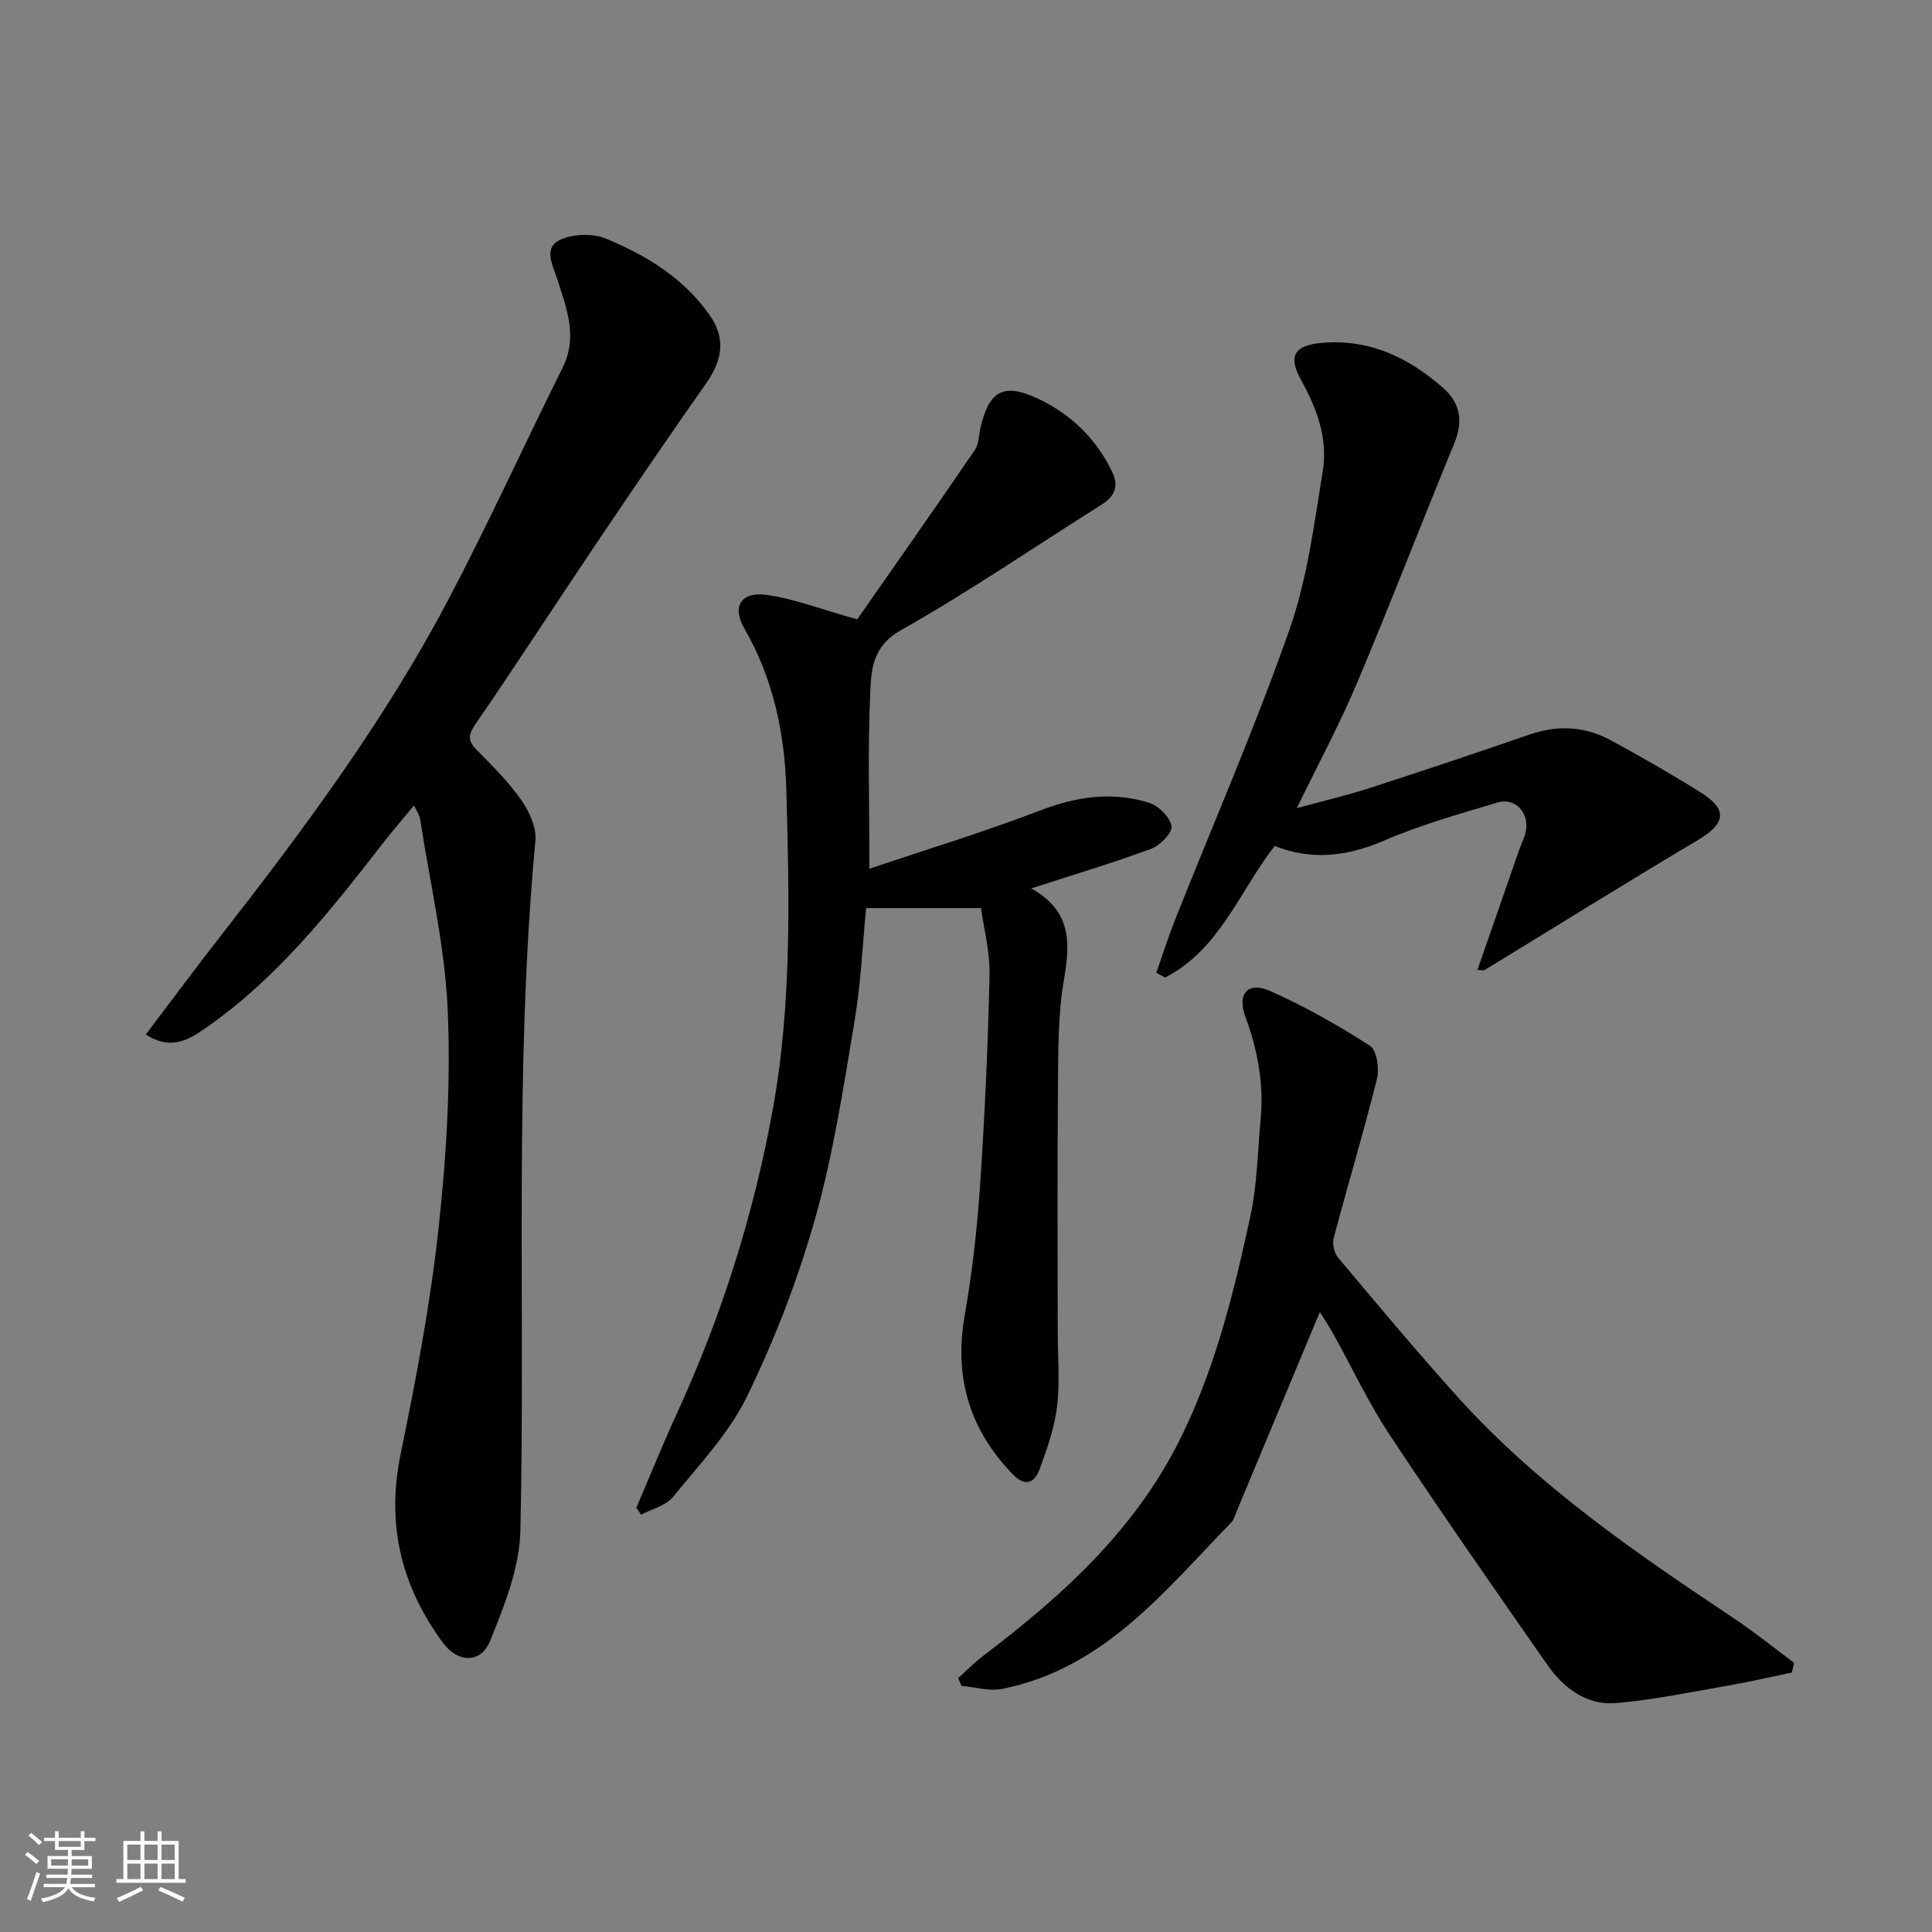
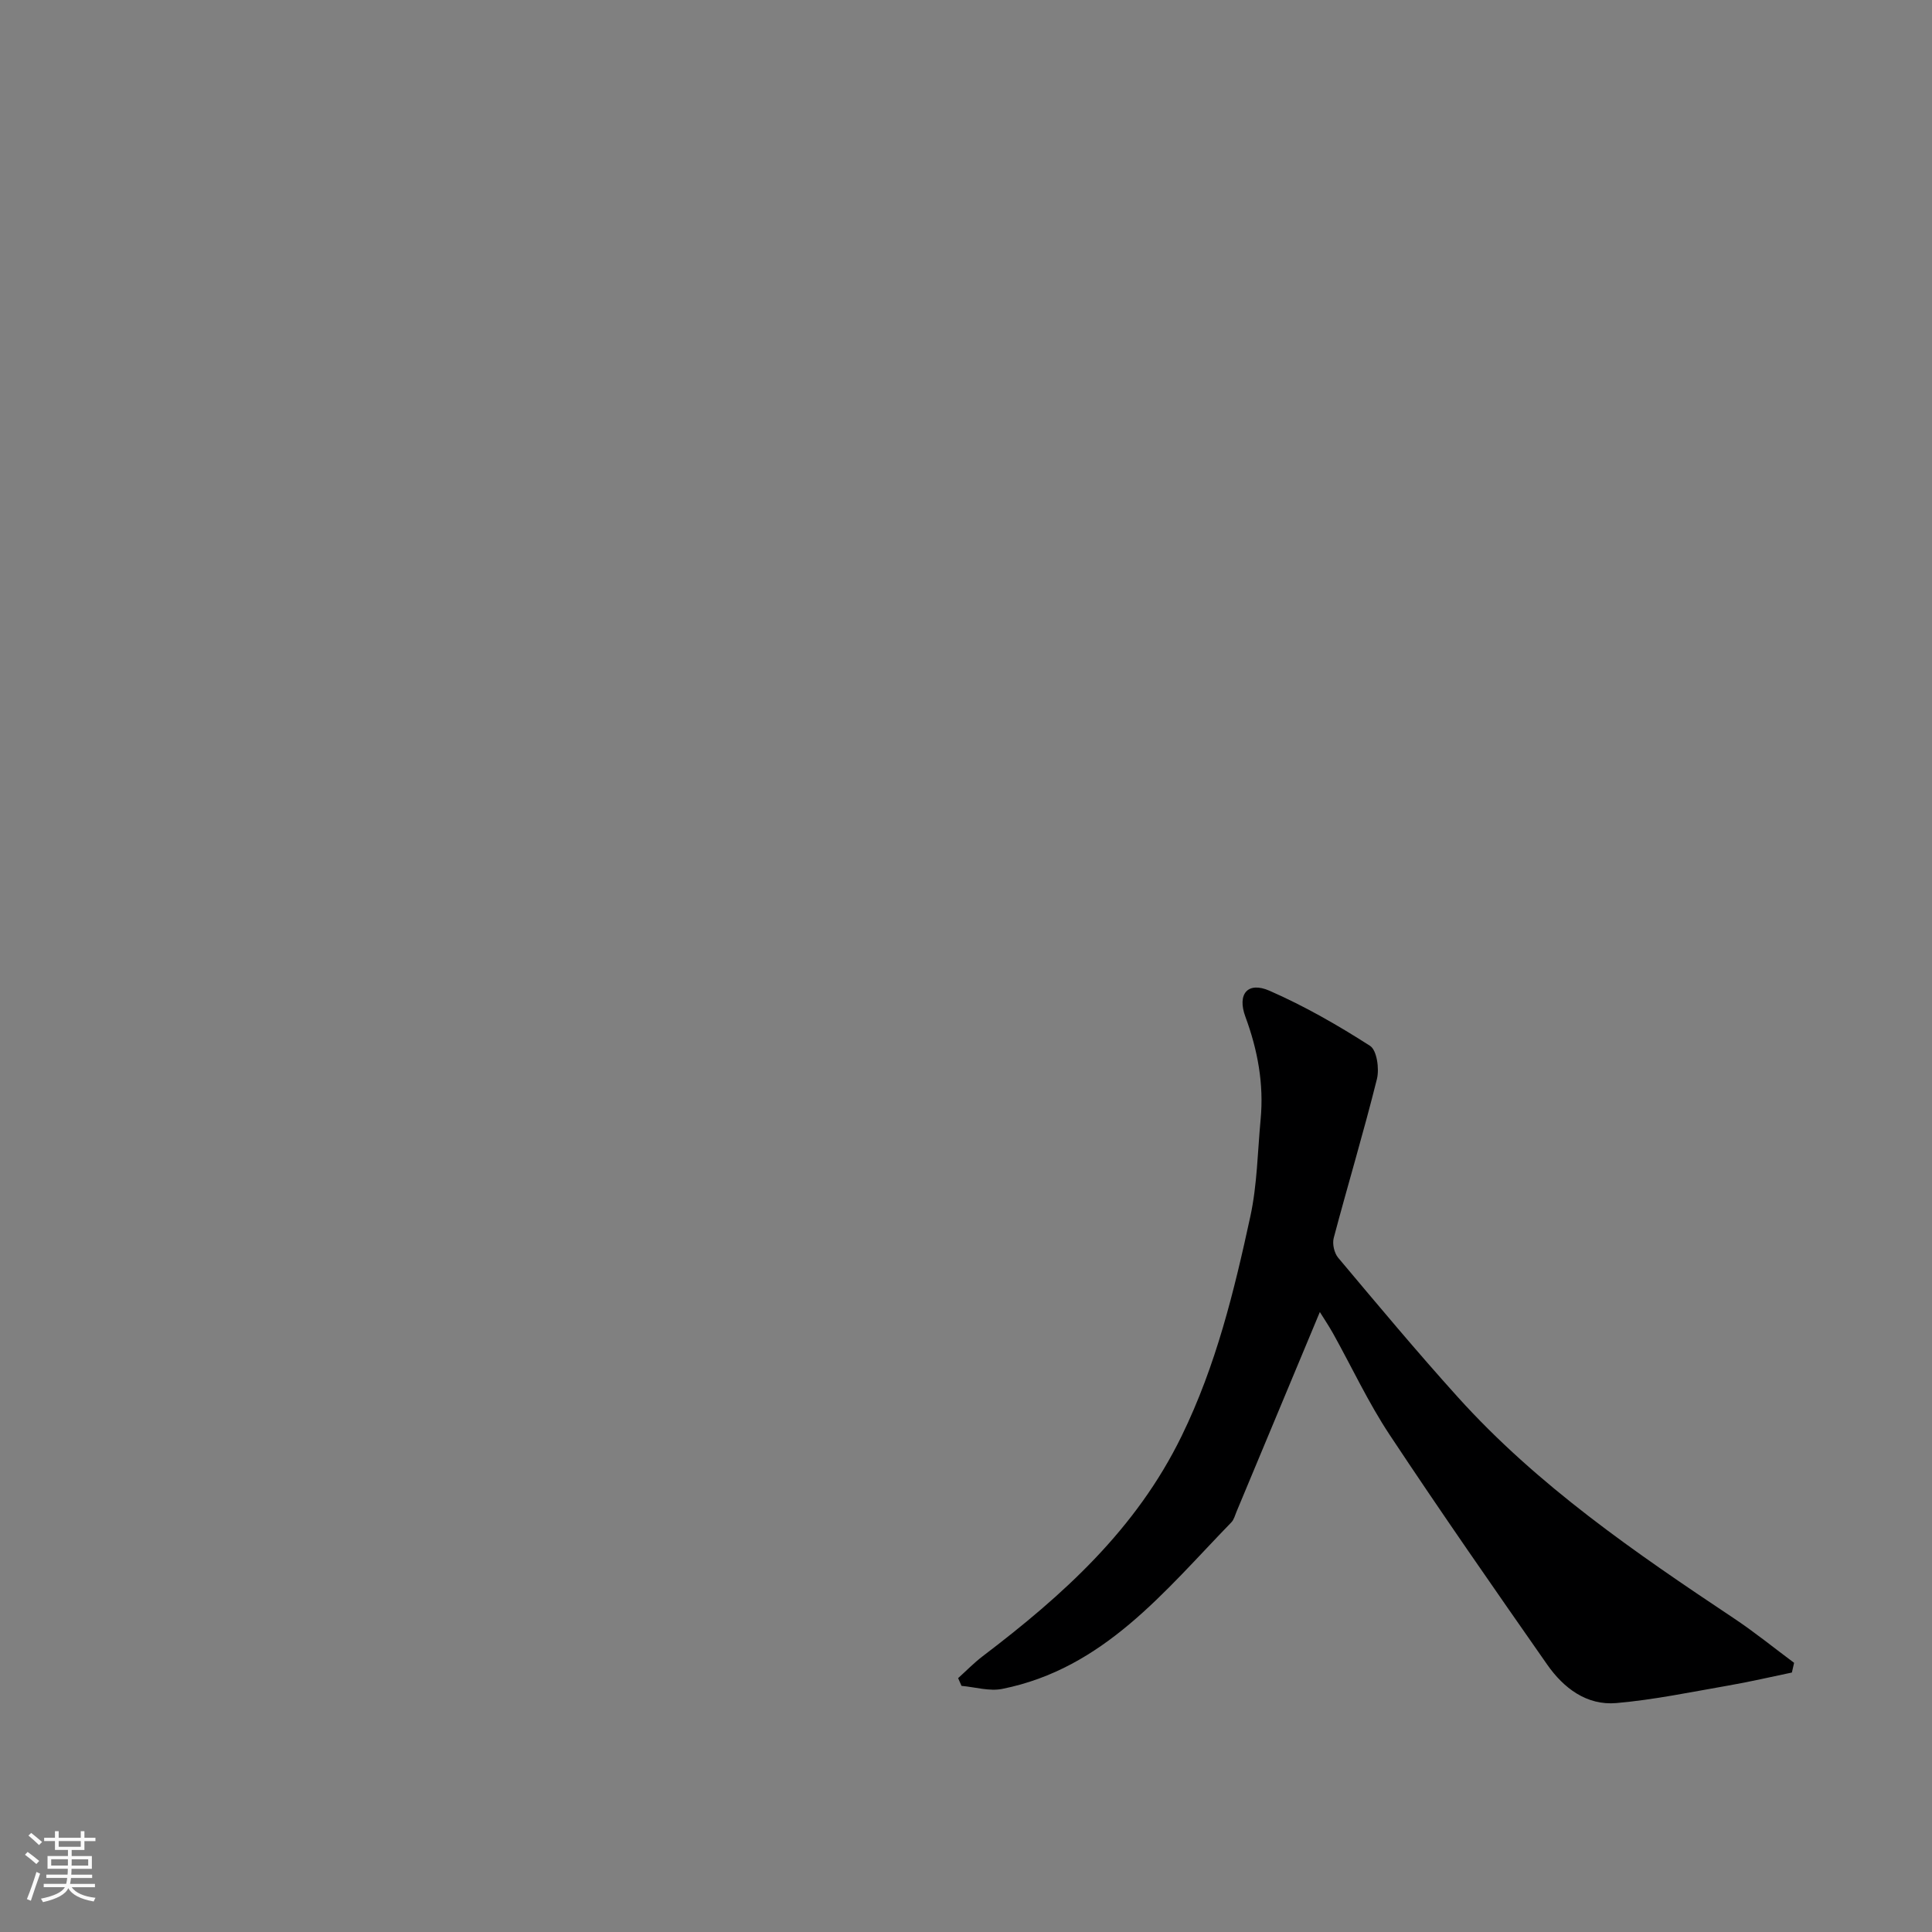
<svg xmlns="http://www.w3.org/2000/svg" enable-background="new 0 0 400 400" viewBox="0 0 400 400">
  <rect x="0" y="0" width="400" height="400" fill="#808080" stroke="none" />
  <path d="m5.17 384 .55-.58c.85.61 1.65 1.24 2.4 1.87l-.59.64c-.83-.73-1.62-1.38-2.36-1.93m1.22 9.53-.82-.34c.71-1.76 1.37-3.64 1.98-5.63.24.13.5.25.76.36-.6 1.67-1.24 3.54-1.92 5.61m-.5-13.5.57-.54c.56.44 1.31 1.06 2.26 1.87l-.64.64c-.68-.66-1.41-1.32-2.19-1.97m3.25.46h2.24v-1.36h.77v1.36h4.57v-1.36h.76v1.36h2.28v.69h-2.28v1.84h-2.64v1.26h4.18v2.64h-4.21c0 .45-.02.86-.05 1.21h4.32v.69h-4.38c-.04.34-.1.75-.19 1.22h5.15v.69h-4.82c.87 1.19 2.51 1.92 4.93 2.19-.17.31-.3.57-.37.76-2.77-.49-4.52-1.41-5.26-2.76-.56 1.26-2.3 2.23-5.24 2.9-.12-.24-.26-.48-.43-.72 2.73-.55 4.38-1.34 4.96-2.38h-4.38v-.69h4.65c.1-.38.17-.79.21-1.22h-4.32v-.69h4.4c.03-.34.05-.75.05-1.21h-4.2v-2.64h4.23v-1.26h-2.69v-1.84h-2.24zm1.46 4.46v1.29h3.45c.01-.4.02-.57.01-.53v-.32-.45h-3.46zm1.55-2.59h4.57v-1.19h-4.57zm6.11 2.59h-3.42v.77c-.01.19-.01.37-.02.53h3.44z" fill="#fafafa" />
-   <path d="m32.63 379.16h.82v1.98h3.54v7.89h1.46v.78h-14.37v-.78h1.46v-7.89h3.54v-1.98h.82v1.98h2.73zm-3.49 11.48.5.73c-1.61.82-3.28 1.63-5 2.41-.13-.27-.28-.55-.44-.82 1.75-.72 3.4-1.49 4.94-2.32m-2.78-5.55h2.73v-3.18h-2.73zm0 3.95h2.73v-3.2h-2.73zm3.54-3.95h2.73v-3.18h-2.73zm0 3.95h2.73v-3.2h-2.73zm7.89 4.68c-1.84-.92-3.51-1.7-5.02-2.32l.45-.73c1.89.8 3.57 1.55 5.04 2.23zm-1.62-11.81h-2.73v3.18h2.73zm-2.73 7.13h2.73v-3.2h-2.73z" fill="#fafafa" />
  <g fill="#000001">
-     <path d="m85.72 166.76c-2.43 2.94-4.63 5.48-6.68 8.13-10.83 13.95-21.79 27.78-36.49 37.97-3.38 2.34-7.11 4.72-12.37 1.33 5.25-6.93 10.18-13.59 15.28-20.12 17.4-22.3 34.26-45 47.46-70.1 8.27-15.72 15.62-31.92 23.55-47.81 3.25-6.51.77-12.41-1.13-18.49-.9-2.87-3.08-6.52.96-8.17 2.66-1.09 6.51-1.19 9.15-.1 8.35 3.46 15.98 8.07 21.45 15.8 3.11 4.41 3.04 8.86-.68 14.14-7.89 11.2-15.58 22.54-23.24 33.91-8.21 12.18-16.17 24.52-24.5 36.61-1.59 2.31-1.65 3.5.24 5.42 3.24 3.29 6.57 6.59 9.2 10.35 1.66 2.37 3.18 5.68 2.93 8.39-4.45 47.58-2.05 95.28-3.11 142.91-.17 7.67-3.32 15.52-6.27 22.81-1.9 4.71-6.67 4.55-9.72.44-8.66-11.72-11.81-24.52-8.81-39.1 3.19-15.48 6.15-31.09 7.86-46.79 1.63-14.93 2.54-30.09 1.9-45.07-.57-13.29-3.69-26.47-5.73-39.7-.12-.75-.63-1.43-1.25-2.76z" />
-     <path d="m177.48 128.23c7.62-10.92 16.06-22.93 24.34-35.05.86-1.25.82-3.12 1.19-4.7 1.79-7.57 4.74-9.3 11.89-5.94 6.77 3.18 12.03 8.24 15.35 15.14 1.51 3.13.47 5.14-2.3 6.88-13.8 8.68-27.28 17.93-41.46 25.94-5.88 3.32-6.11 8.17-6.32 12.96-.52 11.63-.17 23.3-.17 36.41 12.25-4.14 23.97-7.7 35.37-12.08 7.51-2.88 14.91-3.96 22.52-1.59 1.97.61 4.31 2.96 4.66 4.84.24 1.31-2.34 4-4.18 4.68-7.88 2.92-15.95 5.33-24.86 8.21 8.48 4.77 8.05 11.4 6.75 18.99-1.24 7.28-1.16 14.83-1.22 22.27-.16 16.83-.05 33.66-.05 50.49 0 5.19.48 10.44-.14 15.56-.54 4.42-2.08 8.79-3.64 13.01-1.02 2.77-2.97 3.63-5.52 1-8.98-9.28-12.2-20.1-9.96-32.9 1.55-8.87 2.57-17.87 3.18-26.85.98-14.51 1.64-29.05 1.96-43.59.11-4.94-1.23-9.92-1.77-13.9-8.42 0-15.96 0-23.78 0-.72 7.33-1.07 15.54-2.42 23.57-2.29 13.64-4.38 27.41-8.13 40.68-3.56 12.61-8.36 25.03-14.09 36.82-3.72 7.65-9.9 14.16-15.36 20.87-1.47 1.8-4.34 2.46-6.57 3.64-.34-.47-.67-.93-1.01-1.4 2.81-6.56 5.48-13.18 8.45-19.66 9.21-20.08 15.82-40.98 19.78-62.69 4-21.96 3.44-44.21 2.83-66.36-.32-11.55-2.69-22.99-8.69-33.35-2.63-4.55-.71-7.69 4.59-6.96 5.69.78 11.19 2.94 18.78 5.06z" />
    <path d="m370.99 346.28c-4.38.91-8.73 1.93-13.13 2.69-7.71 1.34-15.42 2.95-23.19 3.63-6.16.54-10.93-3.09-14.33-7.95-11.02-15.78-22.03-31.58-32.65-47.62-4.4-6.65-7.8-13.96-11.69-20.95-.93-1.66-2-3.24-2.74-4.44-5.79 13.88-11.52 27.62-17.26 41.36-.31.75-.53 1.64-1.07 2.19-13.83 14.24-26.4 30.28-47.44 34.48-2.66.53-5.61-.38-8.42-.63-.23-.53-.46-1.07-.7-1.6 1.69-1.52 3.29-3.17 5.09-4.54 16.6-12.62 31.75-26.22 41.21-45.64 7.11-14.59 10.84-29.92 14.21-45.46 1.41-6.53 1.49-13.35 2.12-20.05.69-7.34-.61-14.36-3.16-21.26-1.73-4.69.48-7.34 4.99-5.37 7.24 3.17 14.17 7.14 20.82 11.41 1.42.91 1.95 4.74 1.43 6.86-2.75 11.04-6.04 21.94-8.95 32.93-.32 1.22.11 3.12.93 4.09 8.15 9.7 16.27 19.43 24.75 28.83 16.55 18.35 36.75 32.21 57.15 45.8 4.3 2.86 8.33 6.14 12.49 9.23-.15.66-.31 1.33-.46 2.01z" />
-     <path d="m263.91 175.14c-7.32 9.43-11.41 21.47-22.69 27.25-.61-.33-1.21-.65-1.82-.98 1.3-3.7 2.48-7.45 3.93-11.09 7.93-19.96 16.52-39.69 23.63-59.93 3.69-10.49 5.12-21.84 6.91-32.91 1.07-6.62-1.2-12.88-4.49-18.78-2.9-5.21-1.23-7.32 4.73-7.75 9.69-.69 17.51 3.14 24.54 9.23 3.79 3.28 4.3 7.08 2.45 11.59-6.81 16.56-13.23 33.27-20.19 49.76-3.55 8.41-7.9 16.48-12.42 25.78 5.55-1.51 10.31-2.61 14.95-4.11 11.13-3.6 22.23-7.32 33.29-11.14 5.85-2.02 11.49-1.67 16.83 1.24 6.3 3.42 12.54 7 18.62 10.81 5.58 3.49 5.06 6.43-.58 9.78-14.83 8.8-29.46 17.94-44.19 26.92-.23.14-.62.02-1.53.02 2.92-8.41 5.77-16.63 8.64-24.84.43-1.23 1.05-2.41 1.34-3.67.9-3.94-2.08-7.29-5.85-6.16-7.93 2.38-15.96 4.64-23.53 7.91-7.65 3.28-15.01 4.1-22.57 1.07z" />
  </g>
</svg>